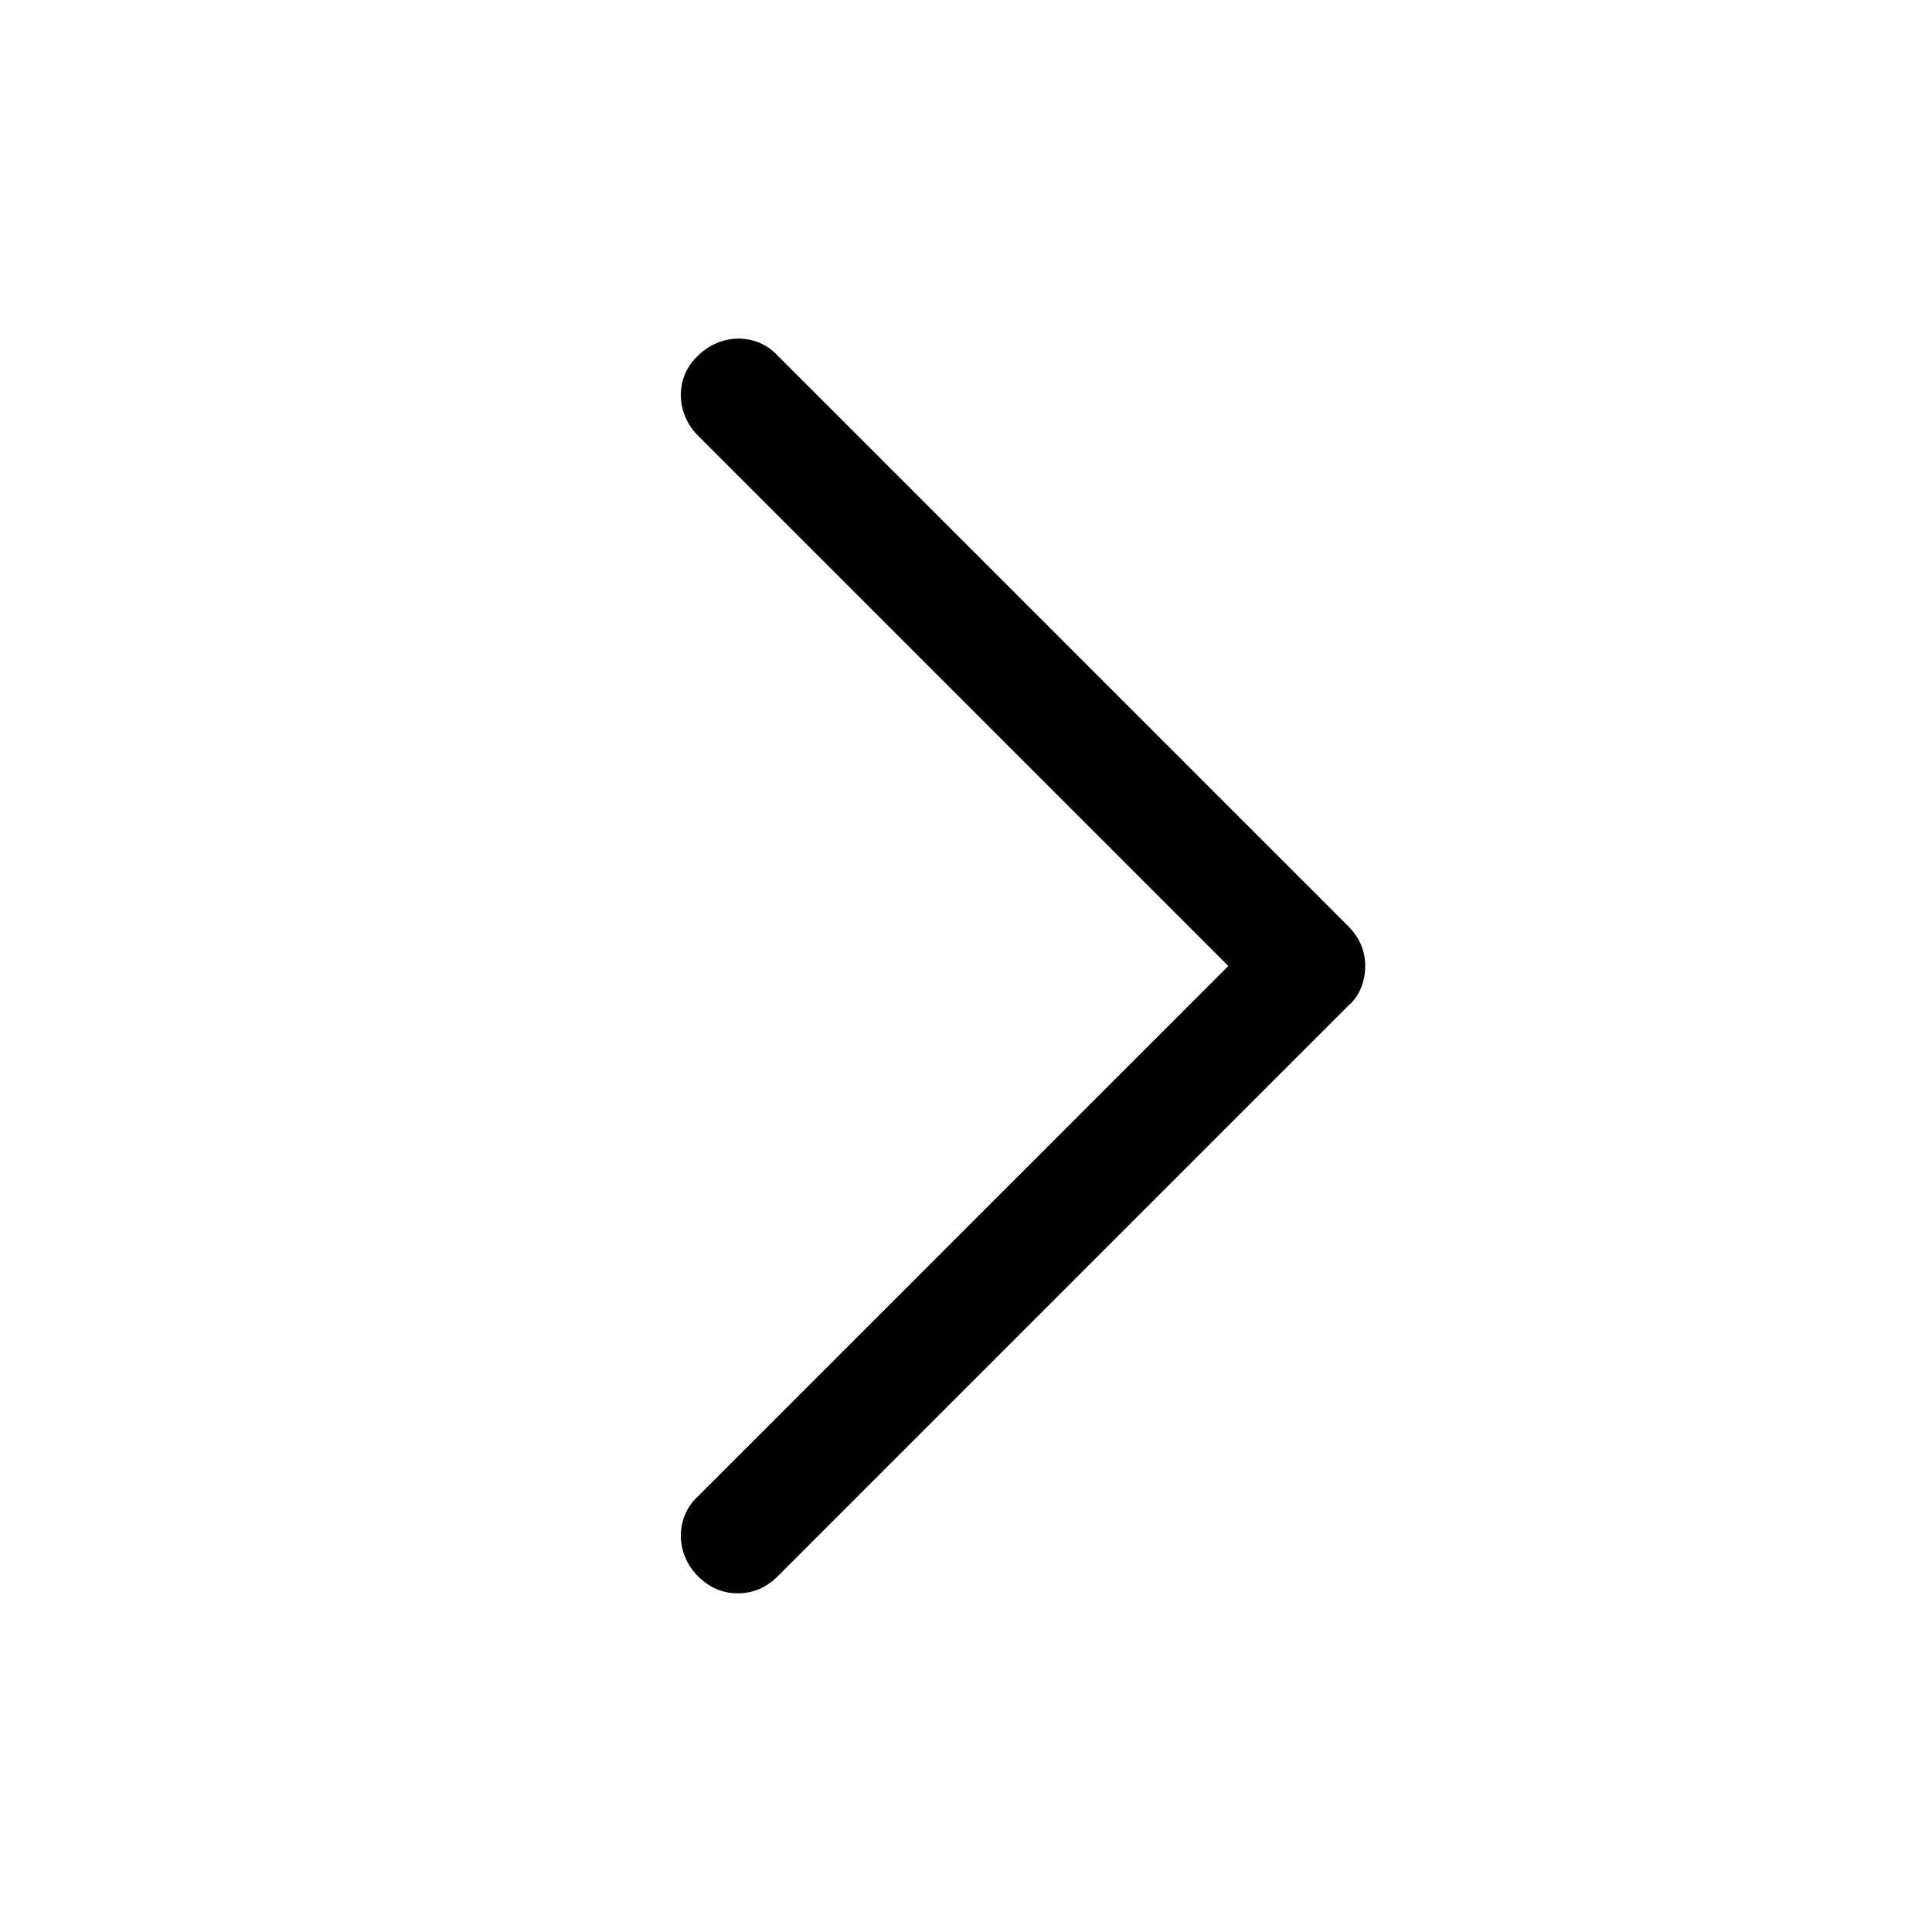
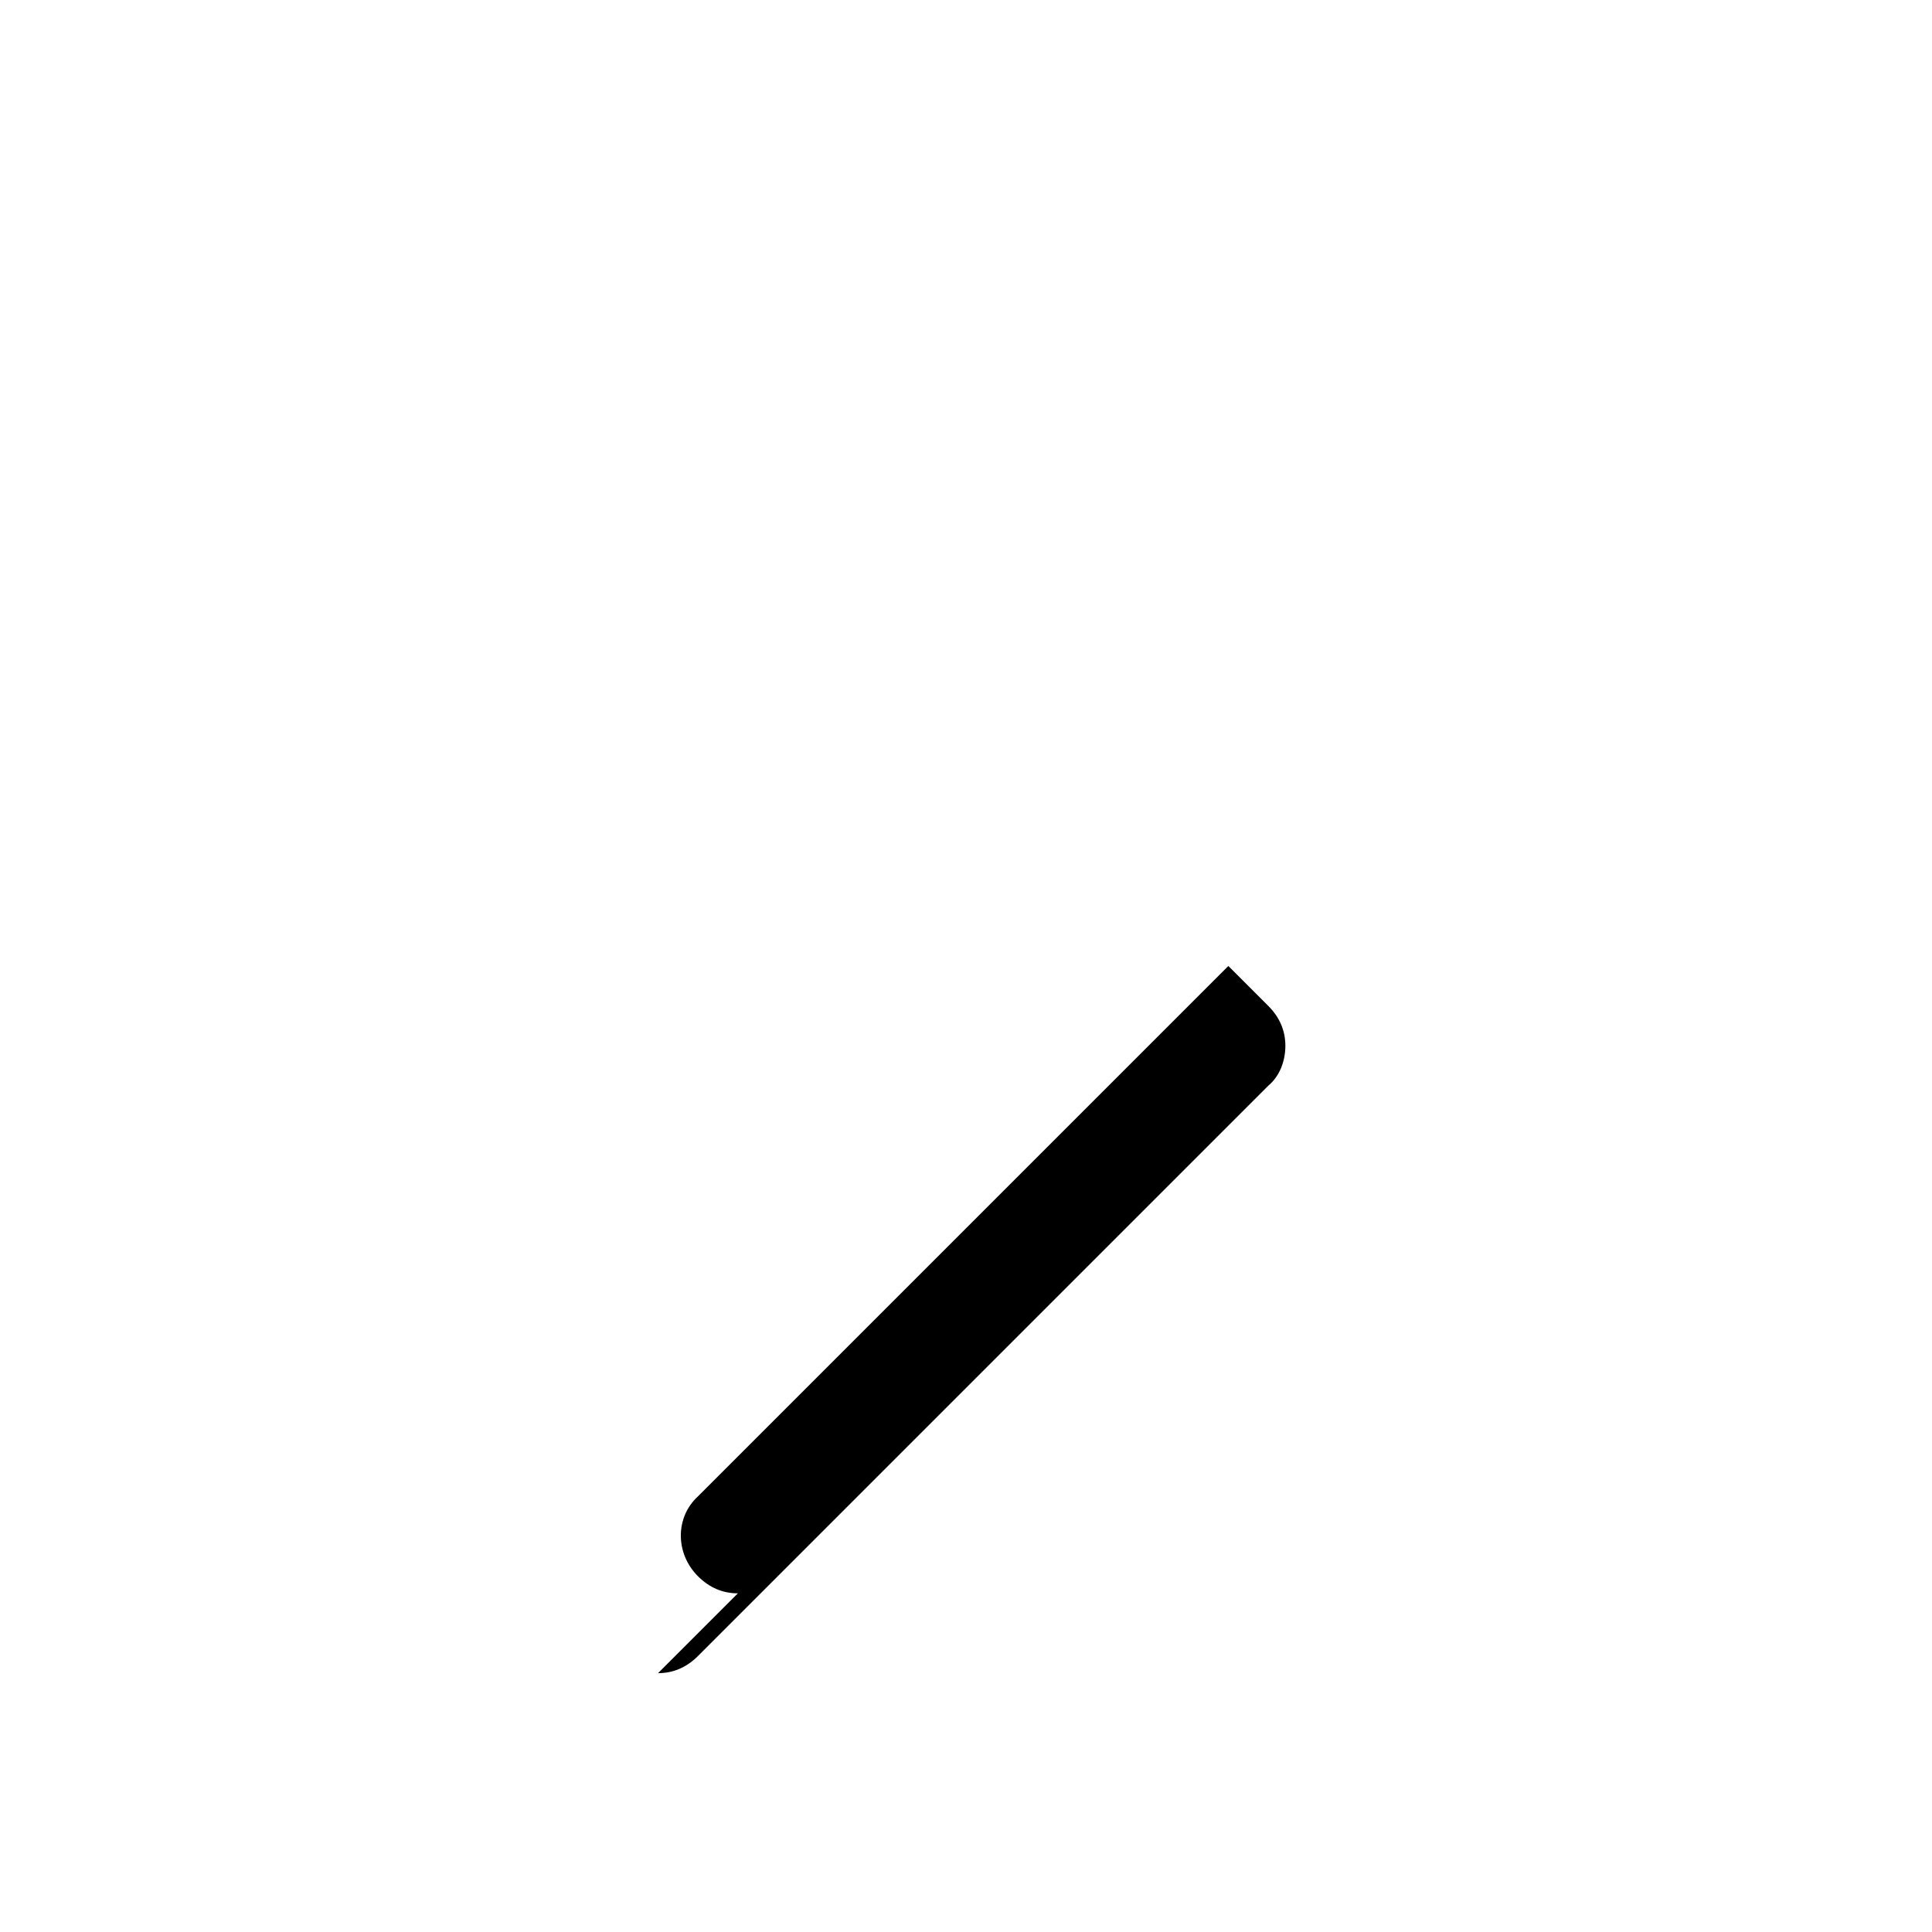
<svg xmlns="http://www.w3.org/2000/svg" fill="#000000" width="800px" height="800px" version="1.1" viewBox="144 144 512 512">
-   <path d="m339.54 566.25c-4.031 0-7.559-1.512-10.578-4.535-6.047-6.047-6.047-15.617 0-21.16l140.56-140.56-140.56-140.56c-6.047-6.047-6.047-15.617 0-21.16 6.047-6.047 15.617-6.047 21.16 0l151.14 151.14c3.023 3.023 4.535 6.551 4.535 10.578 0 4.031-1.512 8.062-4.535 10.578l-151.14 151.14c-3.023 3.023-6.551 4.535-10.578 4.535z" />
+   <path d="m339.54 566.25c-4.031 0-7.559-1.512-10.578-4.535-6.047-6.047-6.047-15.617 0-21.16l140.56-140.56-140.56-140.56l151.14 151.14c3.023 3.023 4.535 6.551 4.535 10.578 0 4.031-1.512 8.062-4.535 10.578l-151.14 151.14c-3.023 3.023-6.551 4.535-10.578 4.535z" />
</svg>